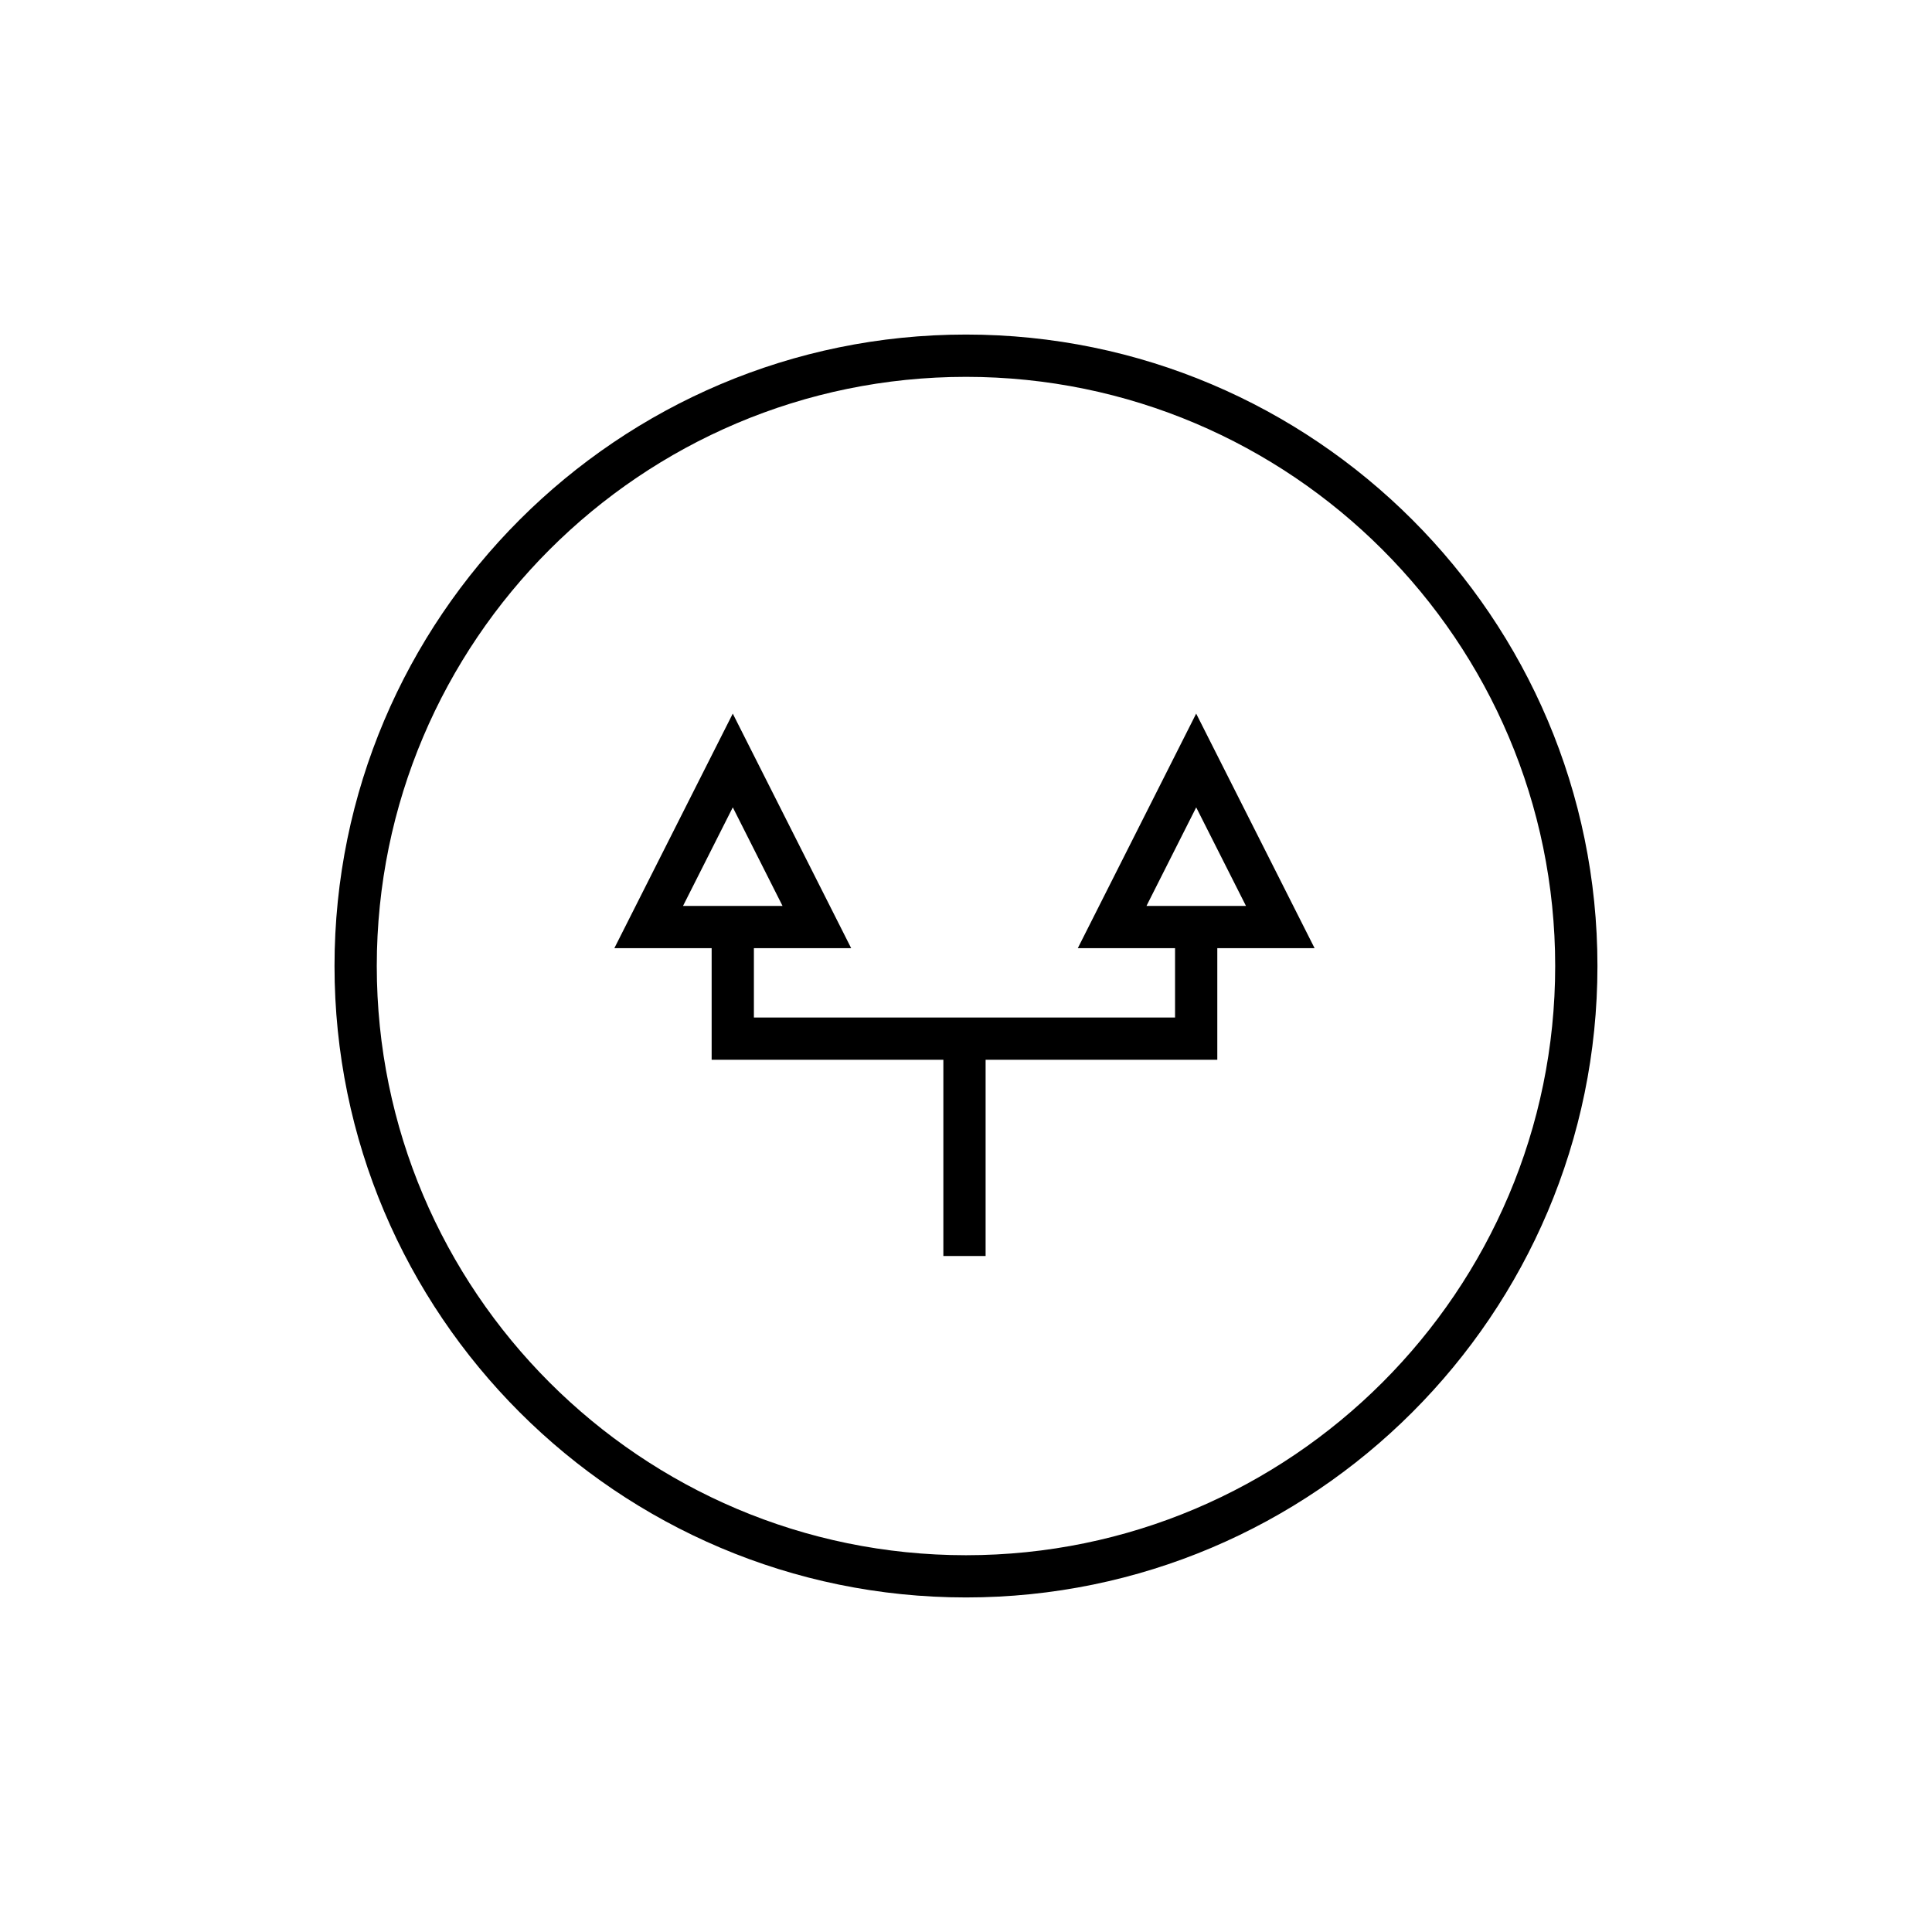
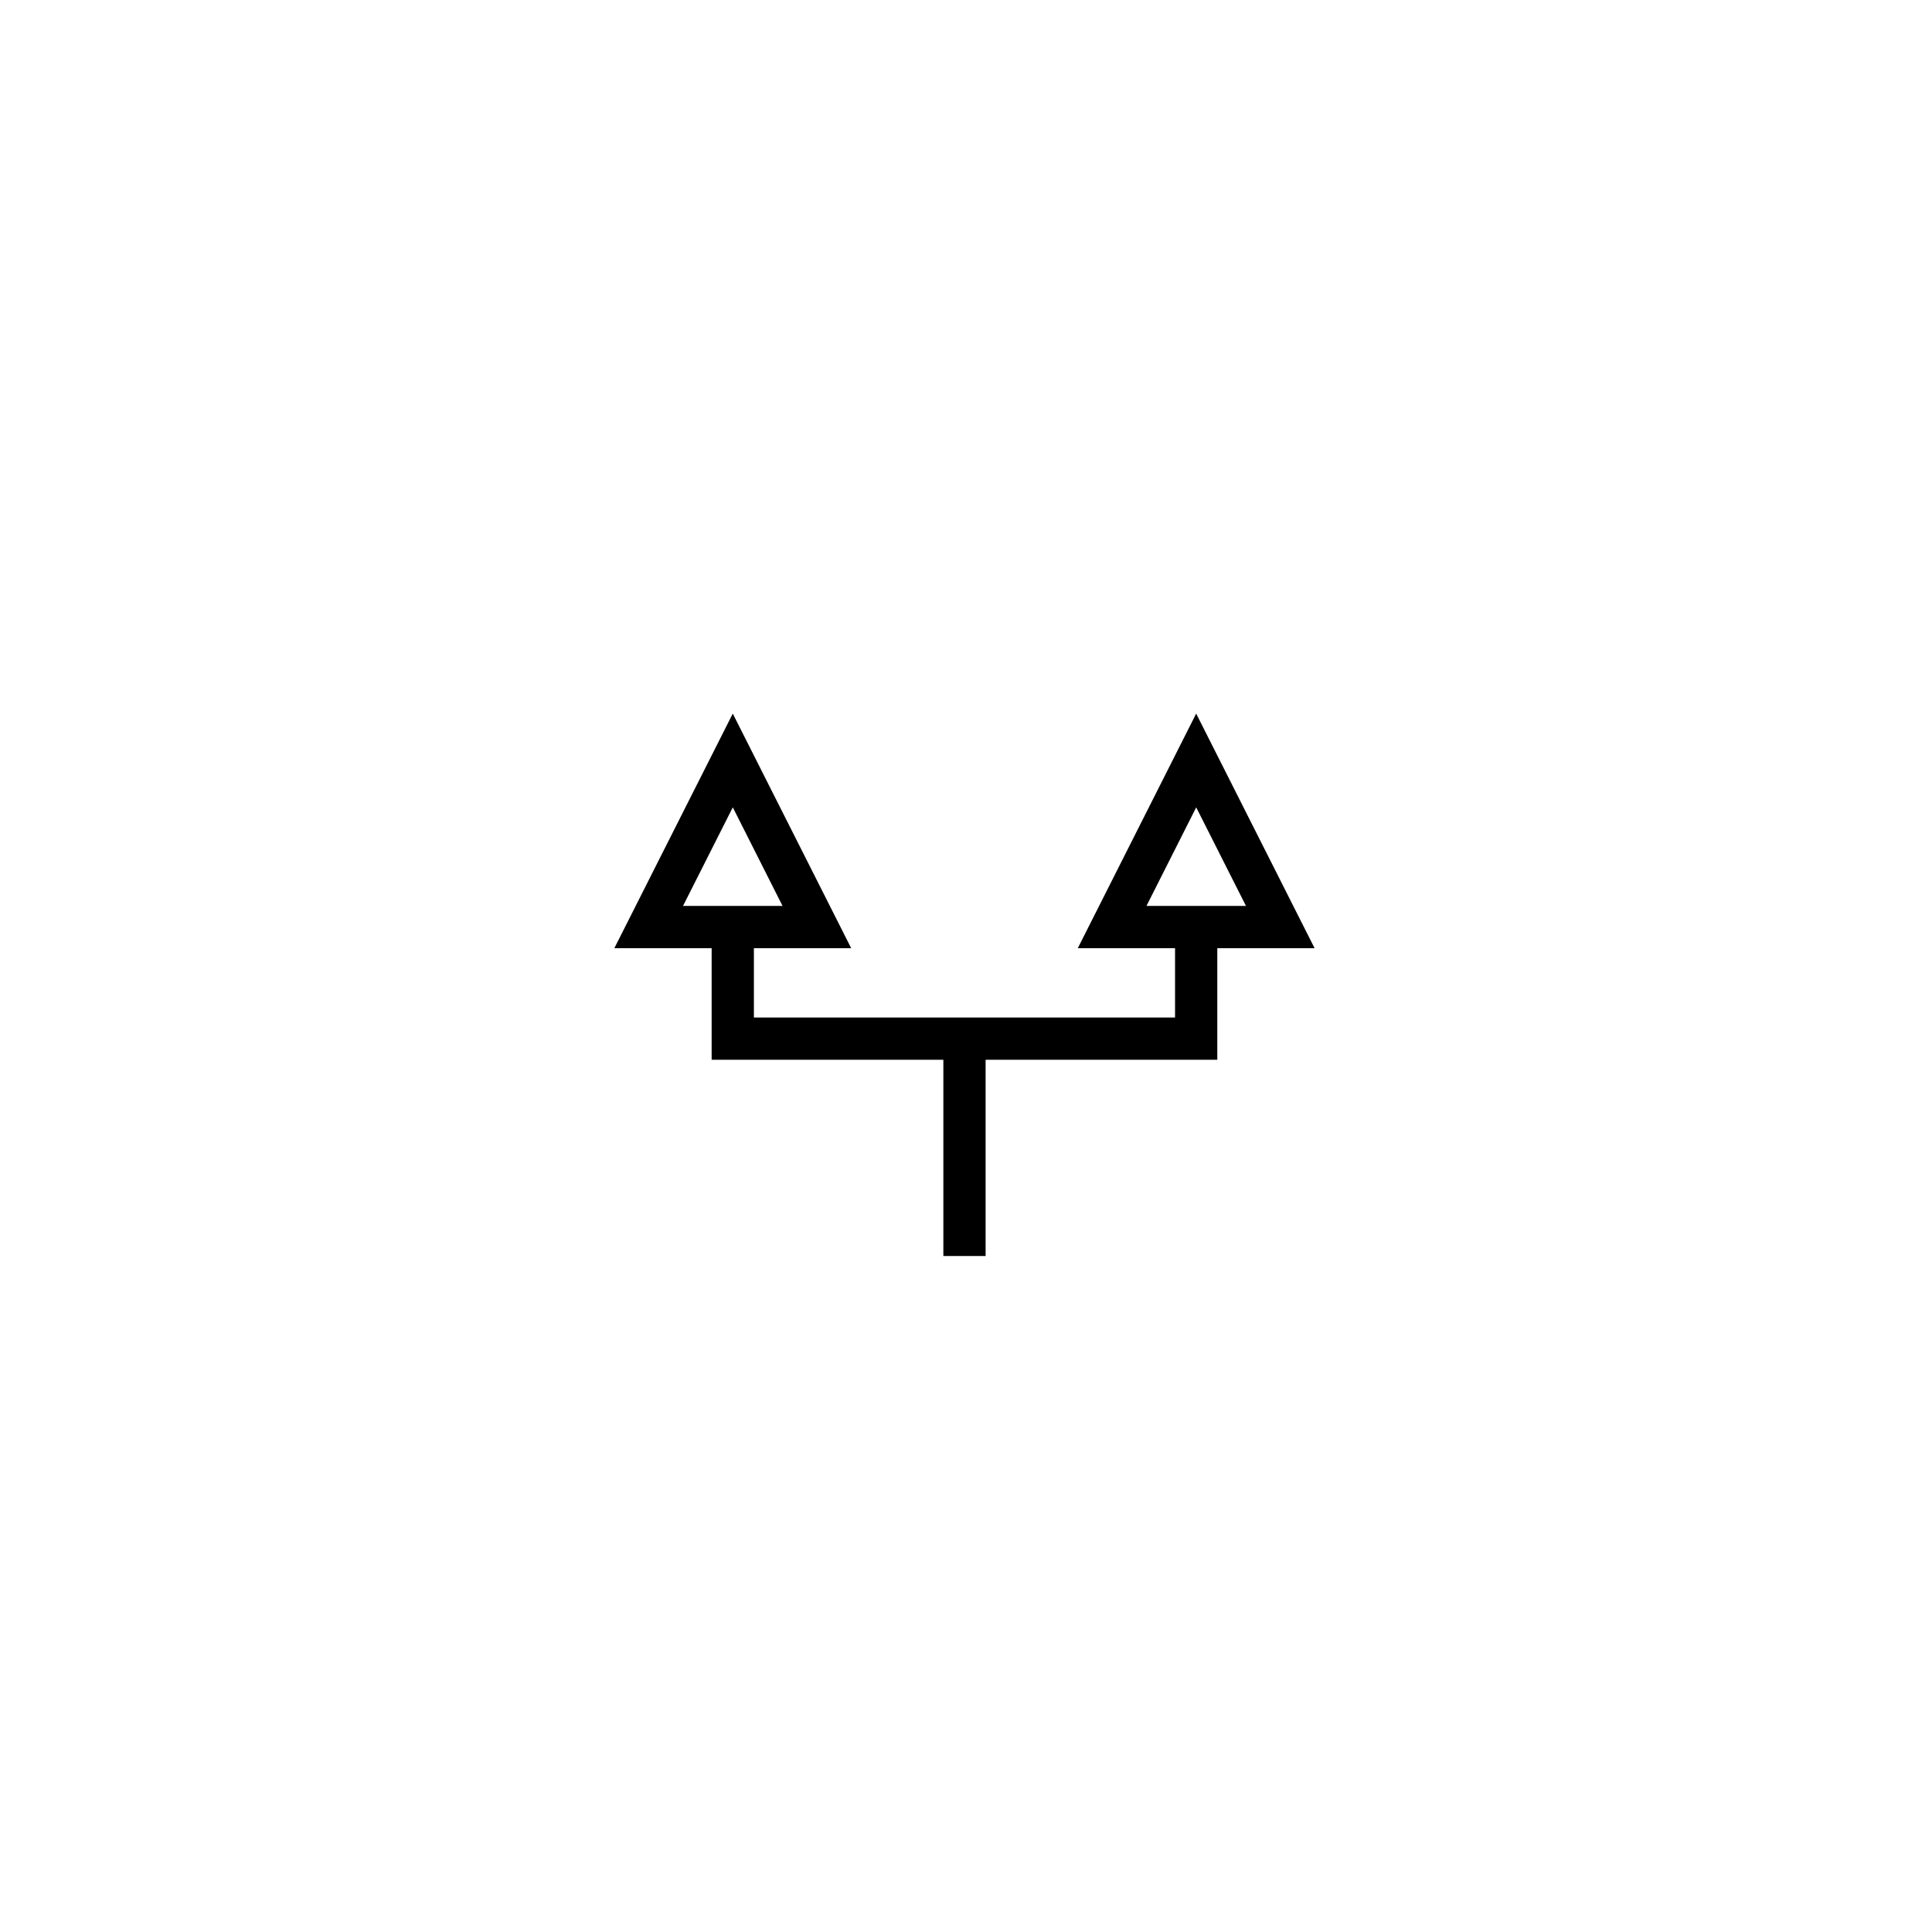
<svg xmlns="http://www.w3.org/2000/svg" fill="#000000" width="800px" height="800px" version="1.1" viewBox="144 144 512 512">
  <g>
-     <path d="m400 232.66c-92.277 0-167.35 75.07-167.35 167.34 0 92.27 75.07 167.34 167.35 167.34 92.266 0 167.34-75.07 167.34-167.34 0-92.273-75.07-167.34-167.34-167.34zm0 323.49c-86.102 0-156.15-70.043-156.15-156.14s70.051-156.14 156.15-156.14c86.094 0 156.14 70.043 156.14 156.14 0 86.098-70.047 156.14-156.14 156.14z" />
    <path d="m429.63 395.27h25.77v18.379h-111.61v-18.379h25.777l-31.375-62.156-31.379 62.156h25.781v29.574h61.406v52.012h11.195v-52.012h61.402v-29.574h25.781l-31.379-62.16zm-104.62-11.195 13.188-26.121 13.18 26.121zm122.82 0 13.176-26.113 13.188 26.113z" />
  </g>
</svg>